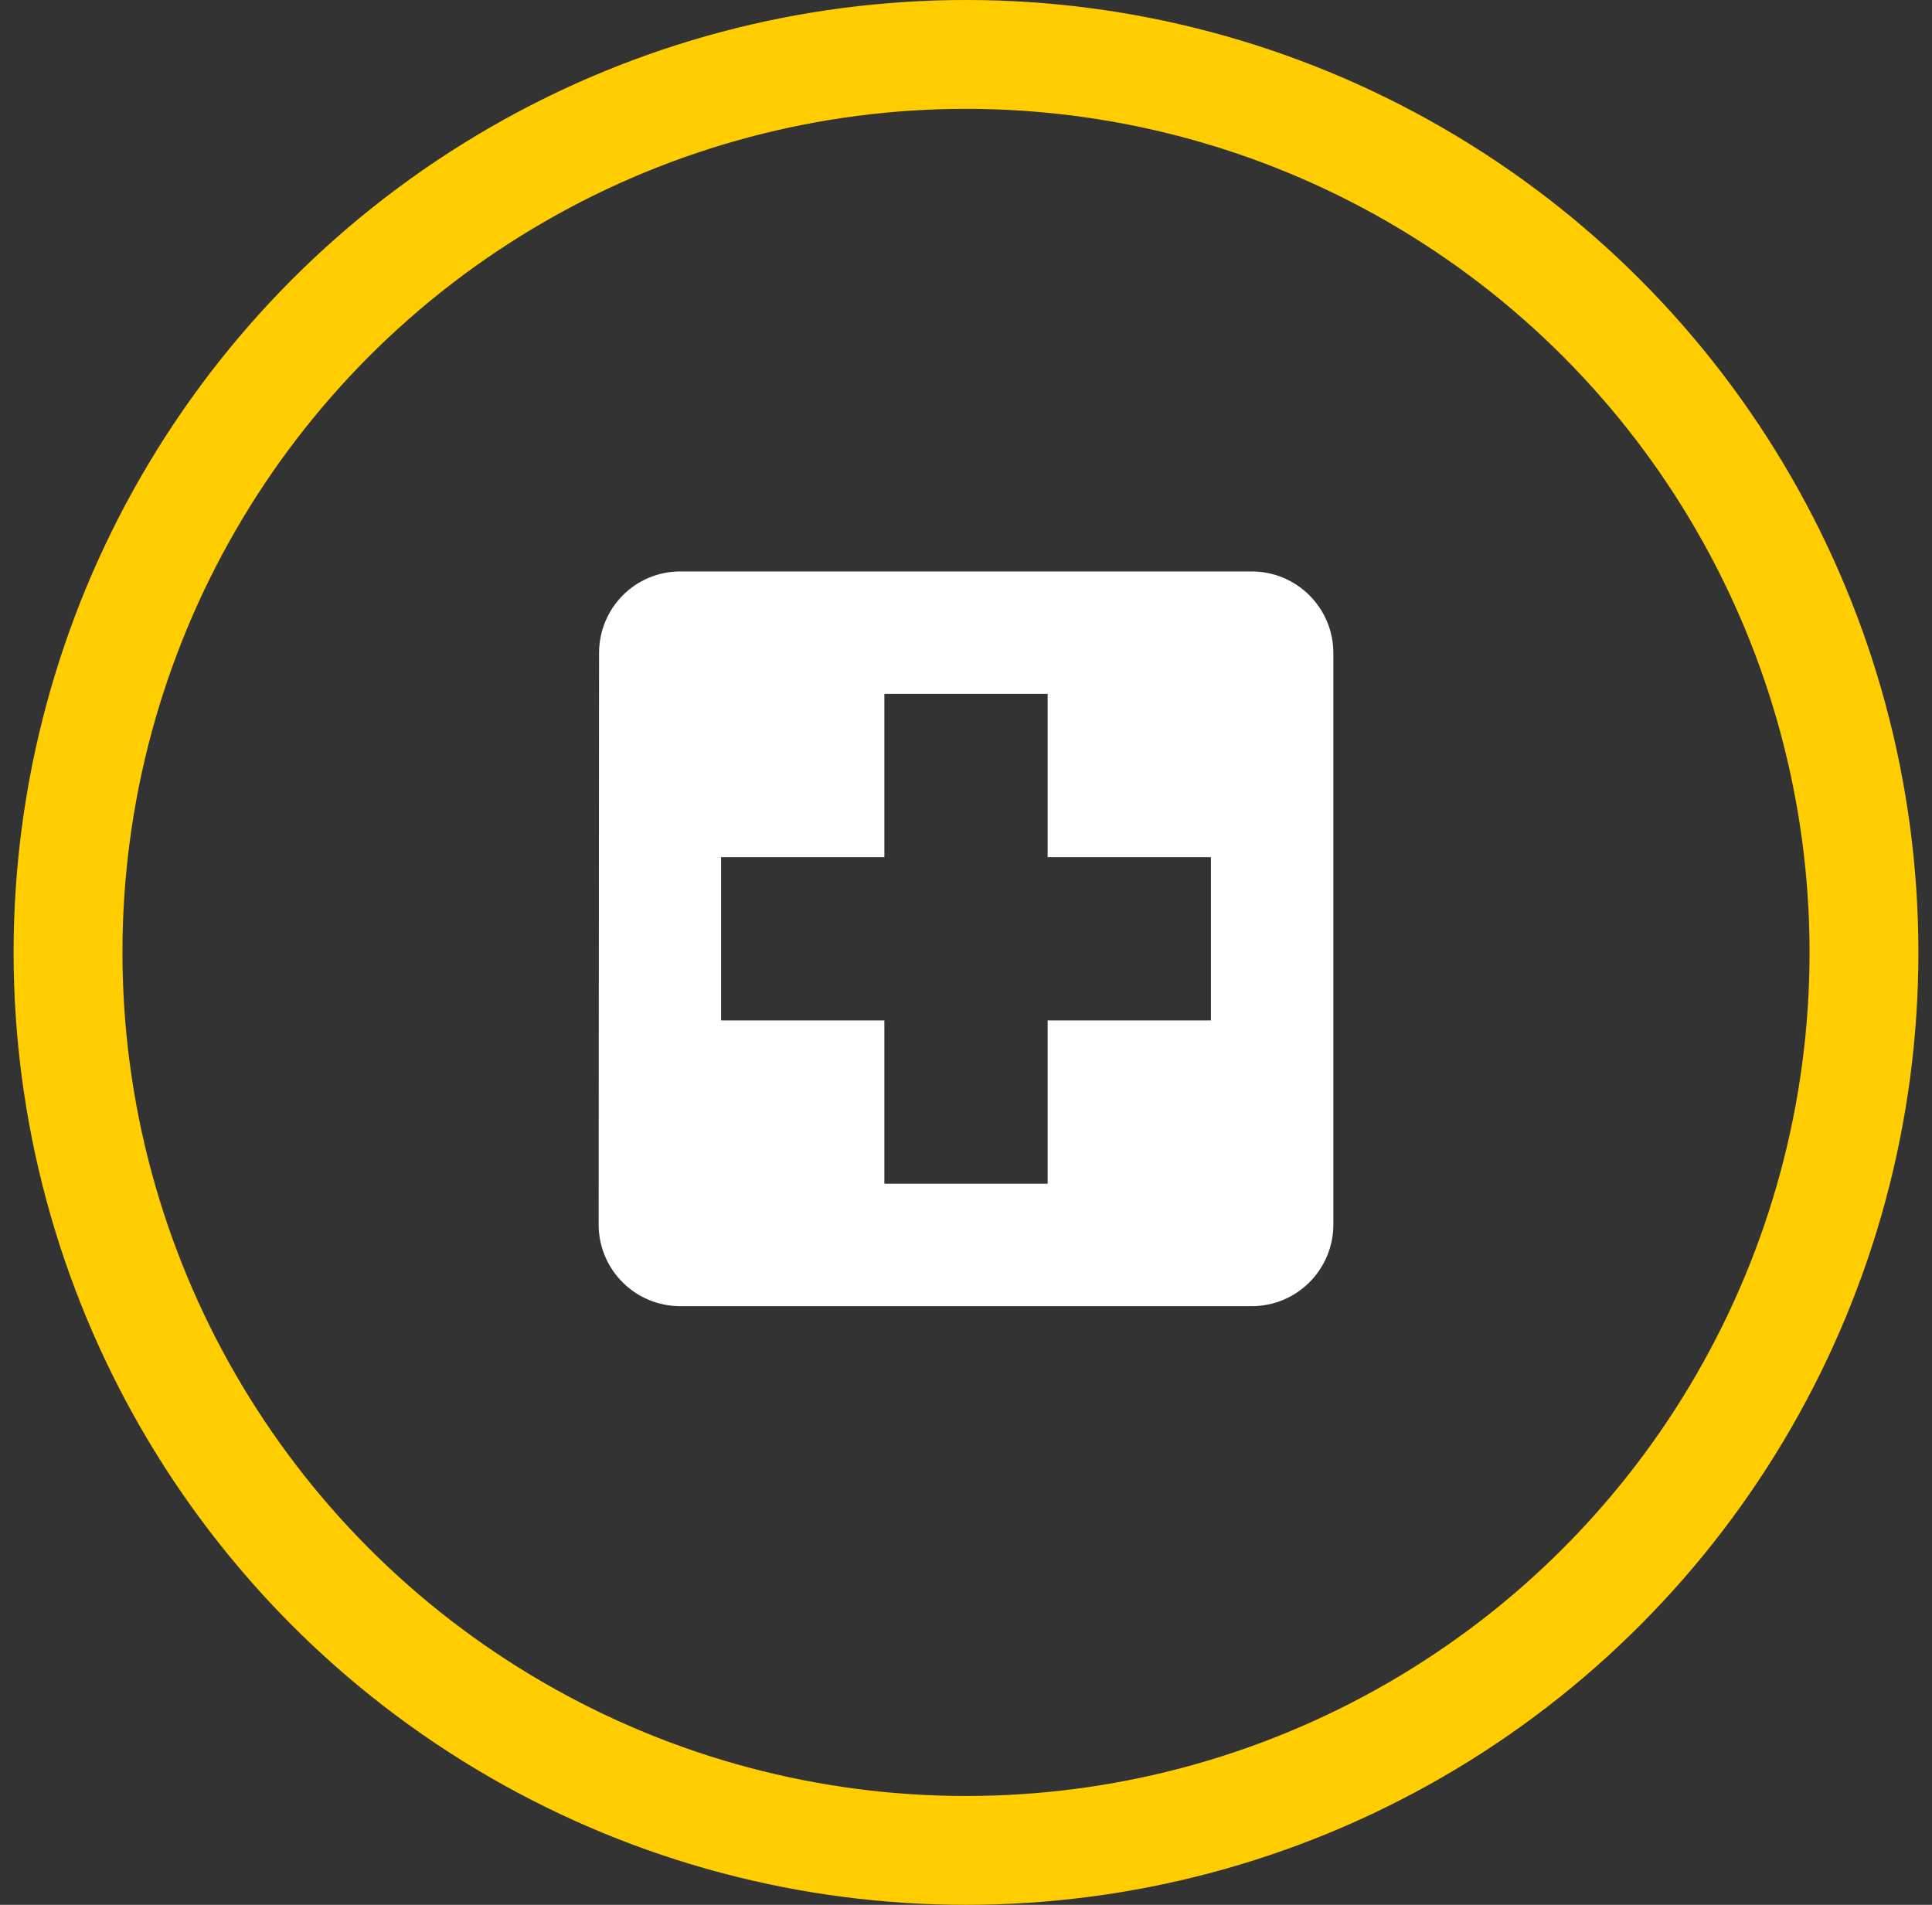
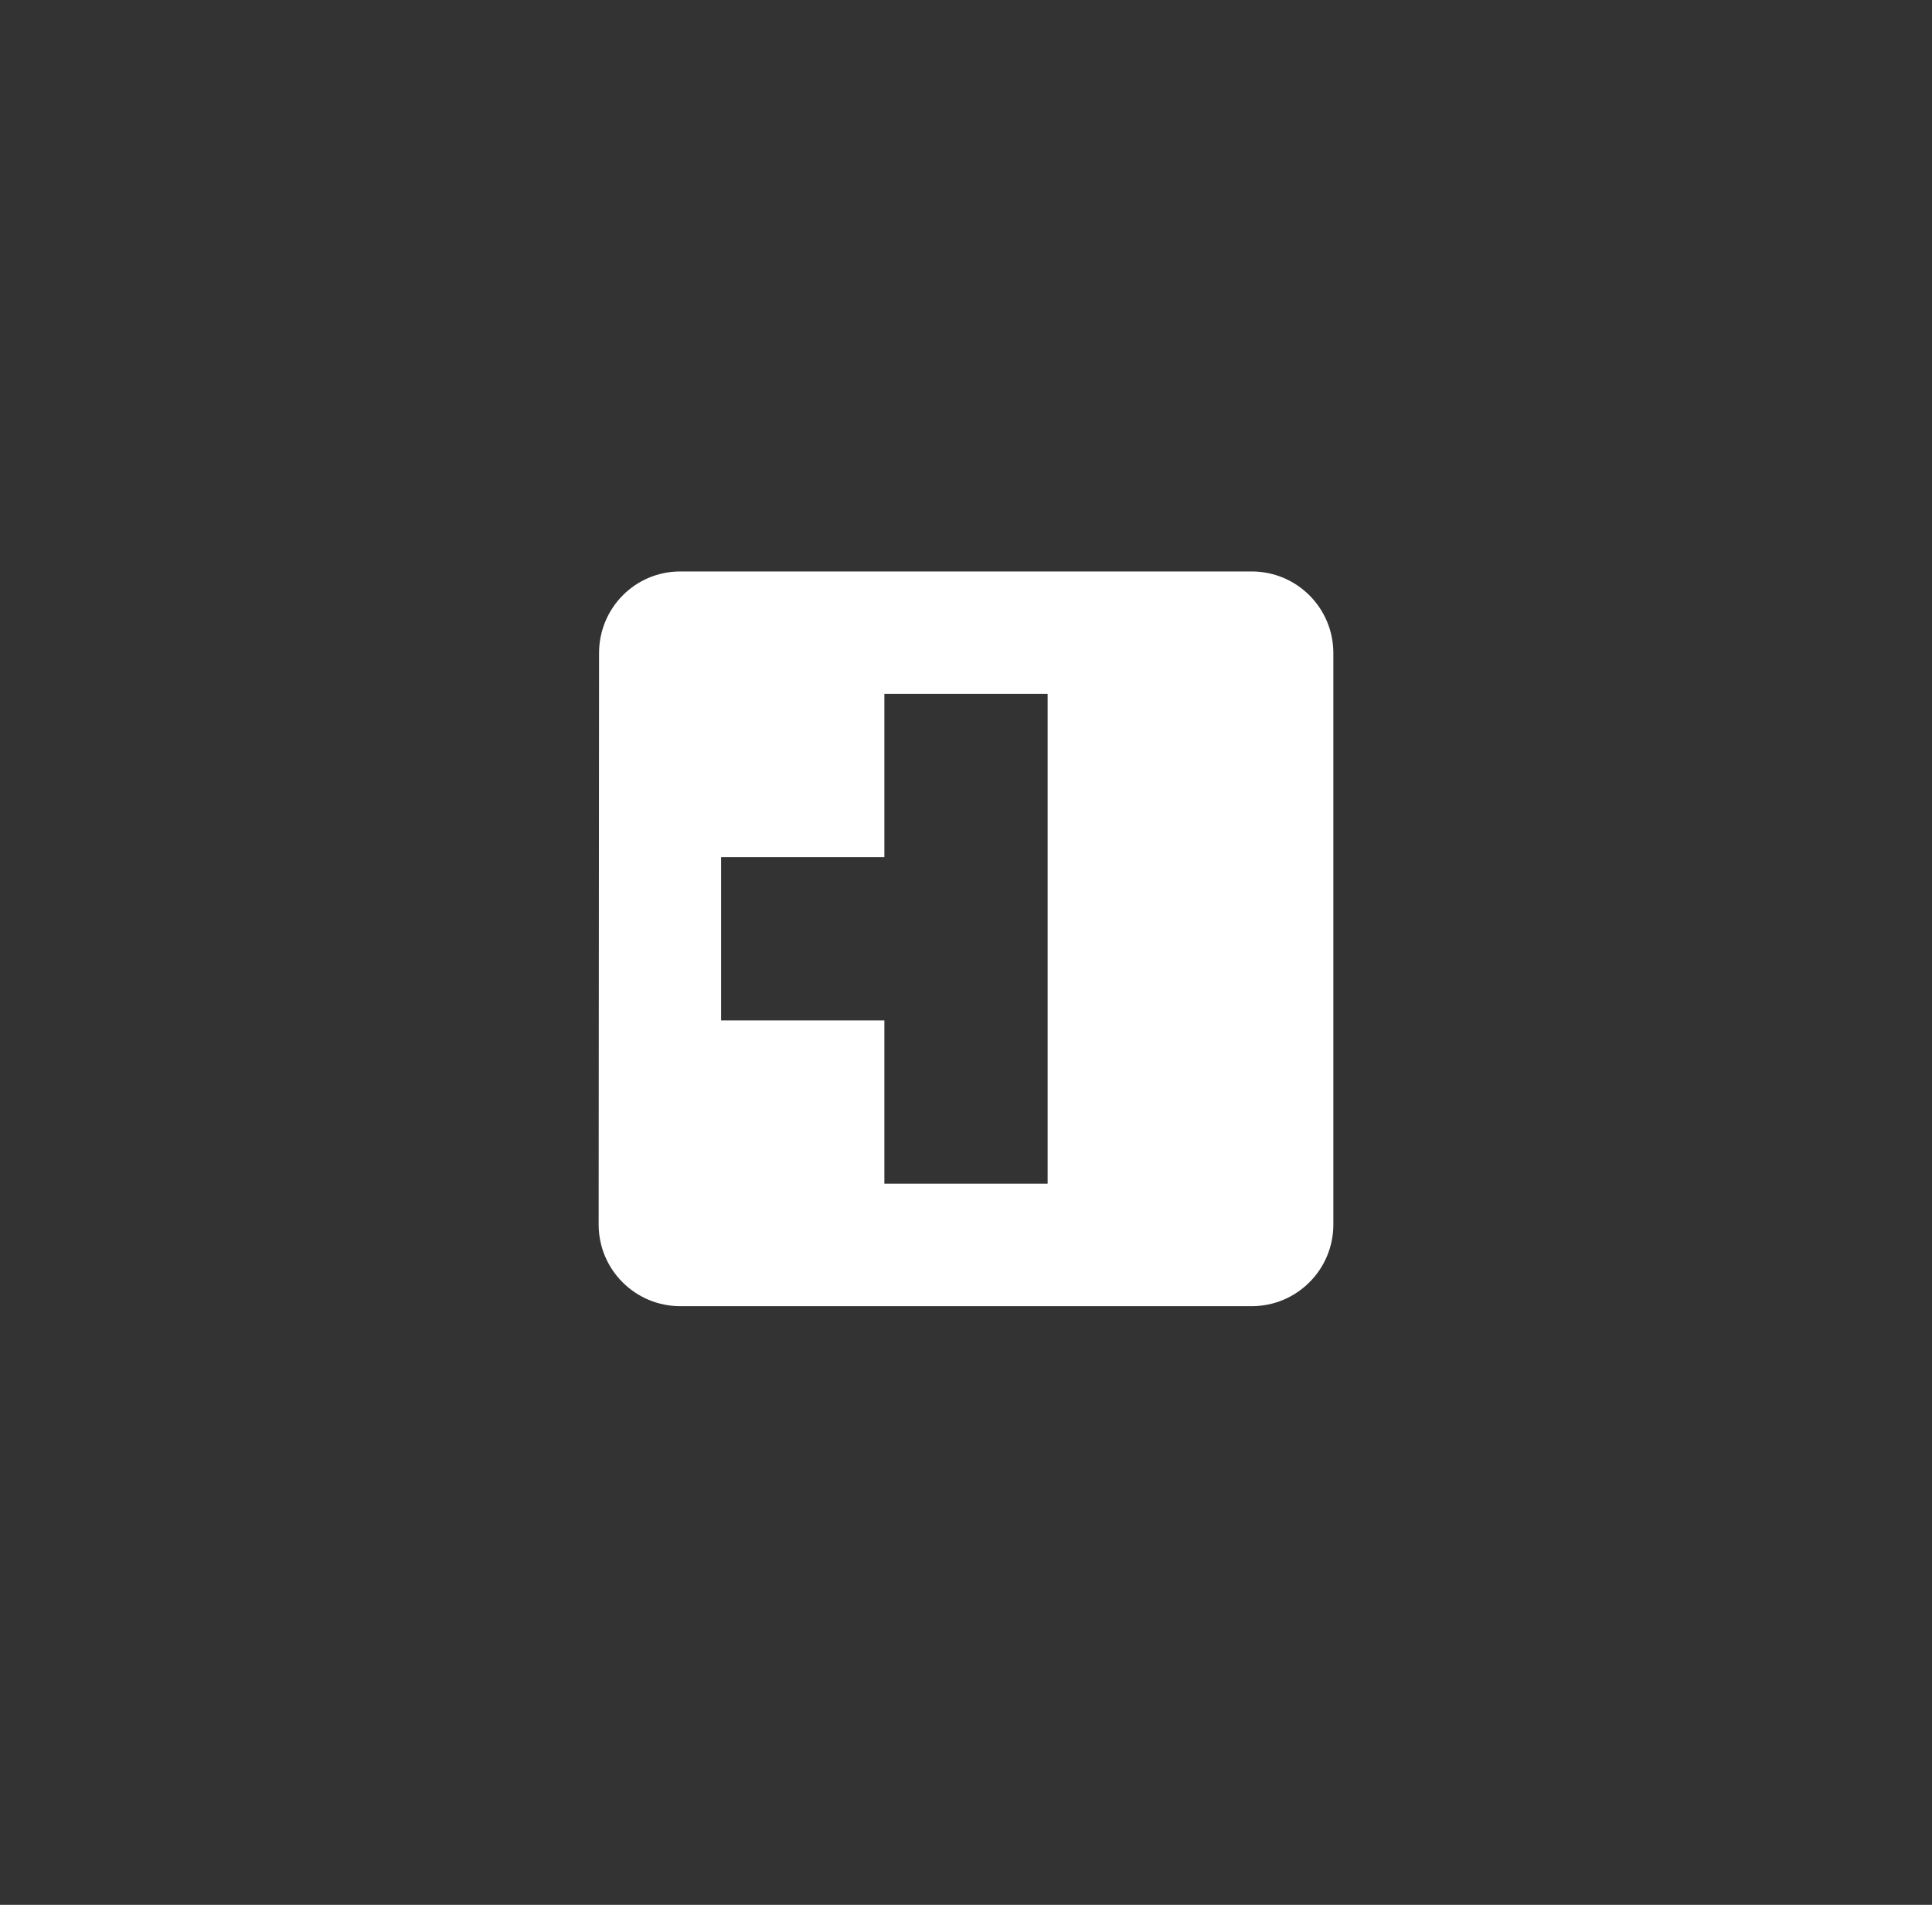
<svg xmlns="http://www.w3.org/2000/svg" fill="none" viewBox="0 0 71 70" height="70" width="71">
  <rect x="0" y="0" width="71" height="70" fill="#333333" stroke="none" />
-   <circle stroke-width="4" stroke="#FFCD00" r="33" cy="35" cx="35.5" />
-   <path fill="white" d="M46 21H25C23.343 21 22.015 22.343 22.015 24L22 45C22 46.657 23.343 48 25 48H46C47.657 48 49 46.657 49 45V24C49 22.343 47.657 21 46 21ZM44.5 37.5H38.5V43.5H32.5V37.5H26.5V31.5H32.5V25.5H38.5V31.5H44.5V37.5Z" />
+   <path fill="white" d="M46 21H25C23.343 21 22.015 22.343 22.015 24L22 45C22 46.657 23.343 48 25 48H46C47.657 48 49 46.657 49 45V24C49 22.343 47.657 21 46 21ZM44.5 37.5H38.5V43.5H32.5V37.5H26.5V31.5H32.5V25.5H38.5V31.5V37.5Z" />
</svg>